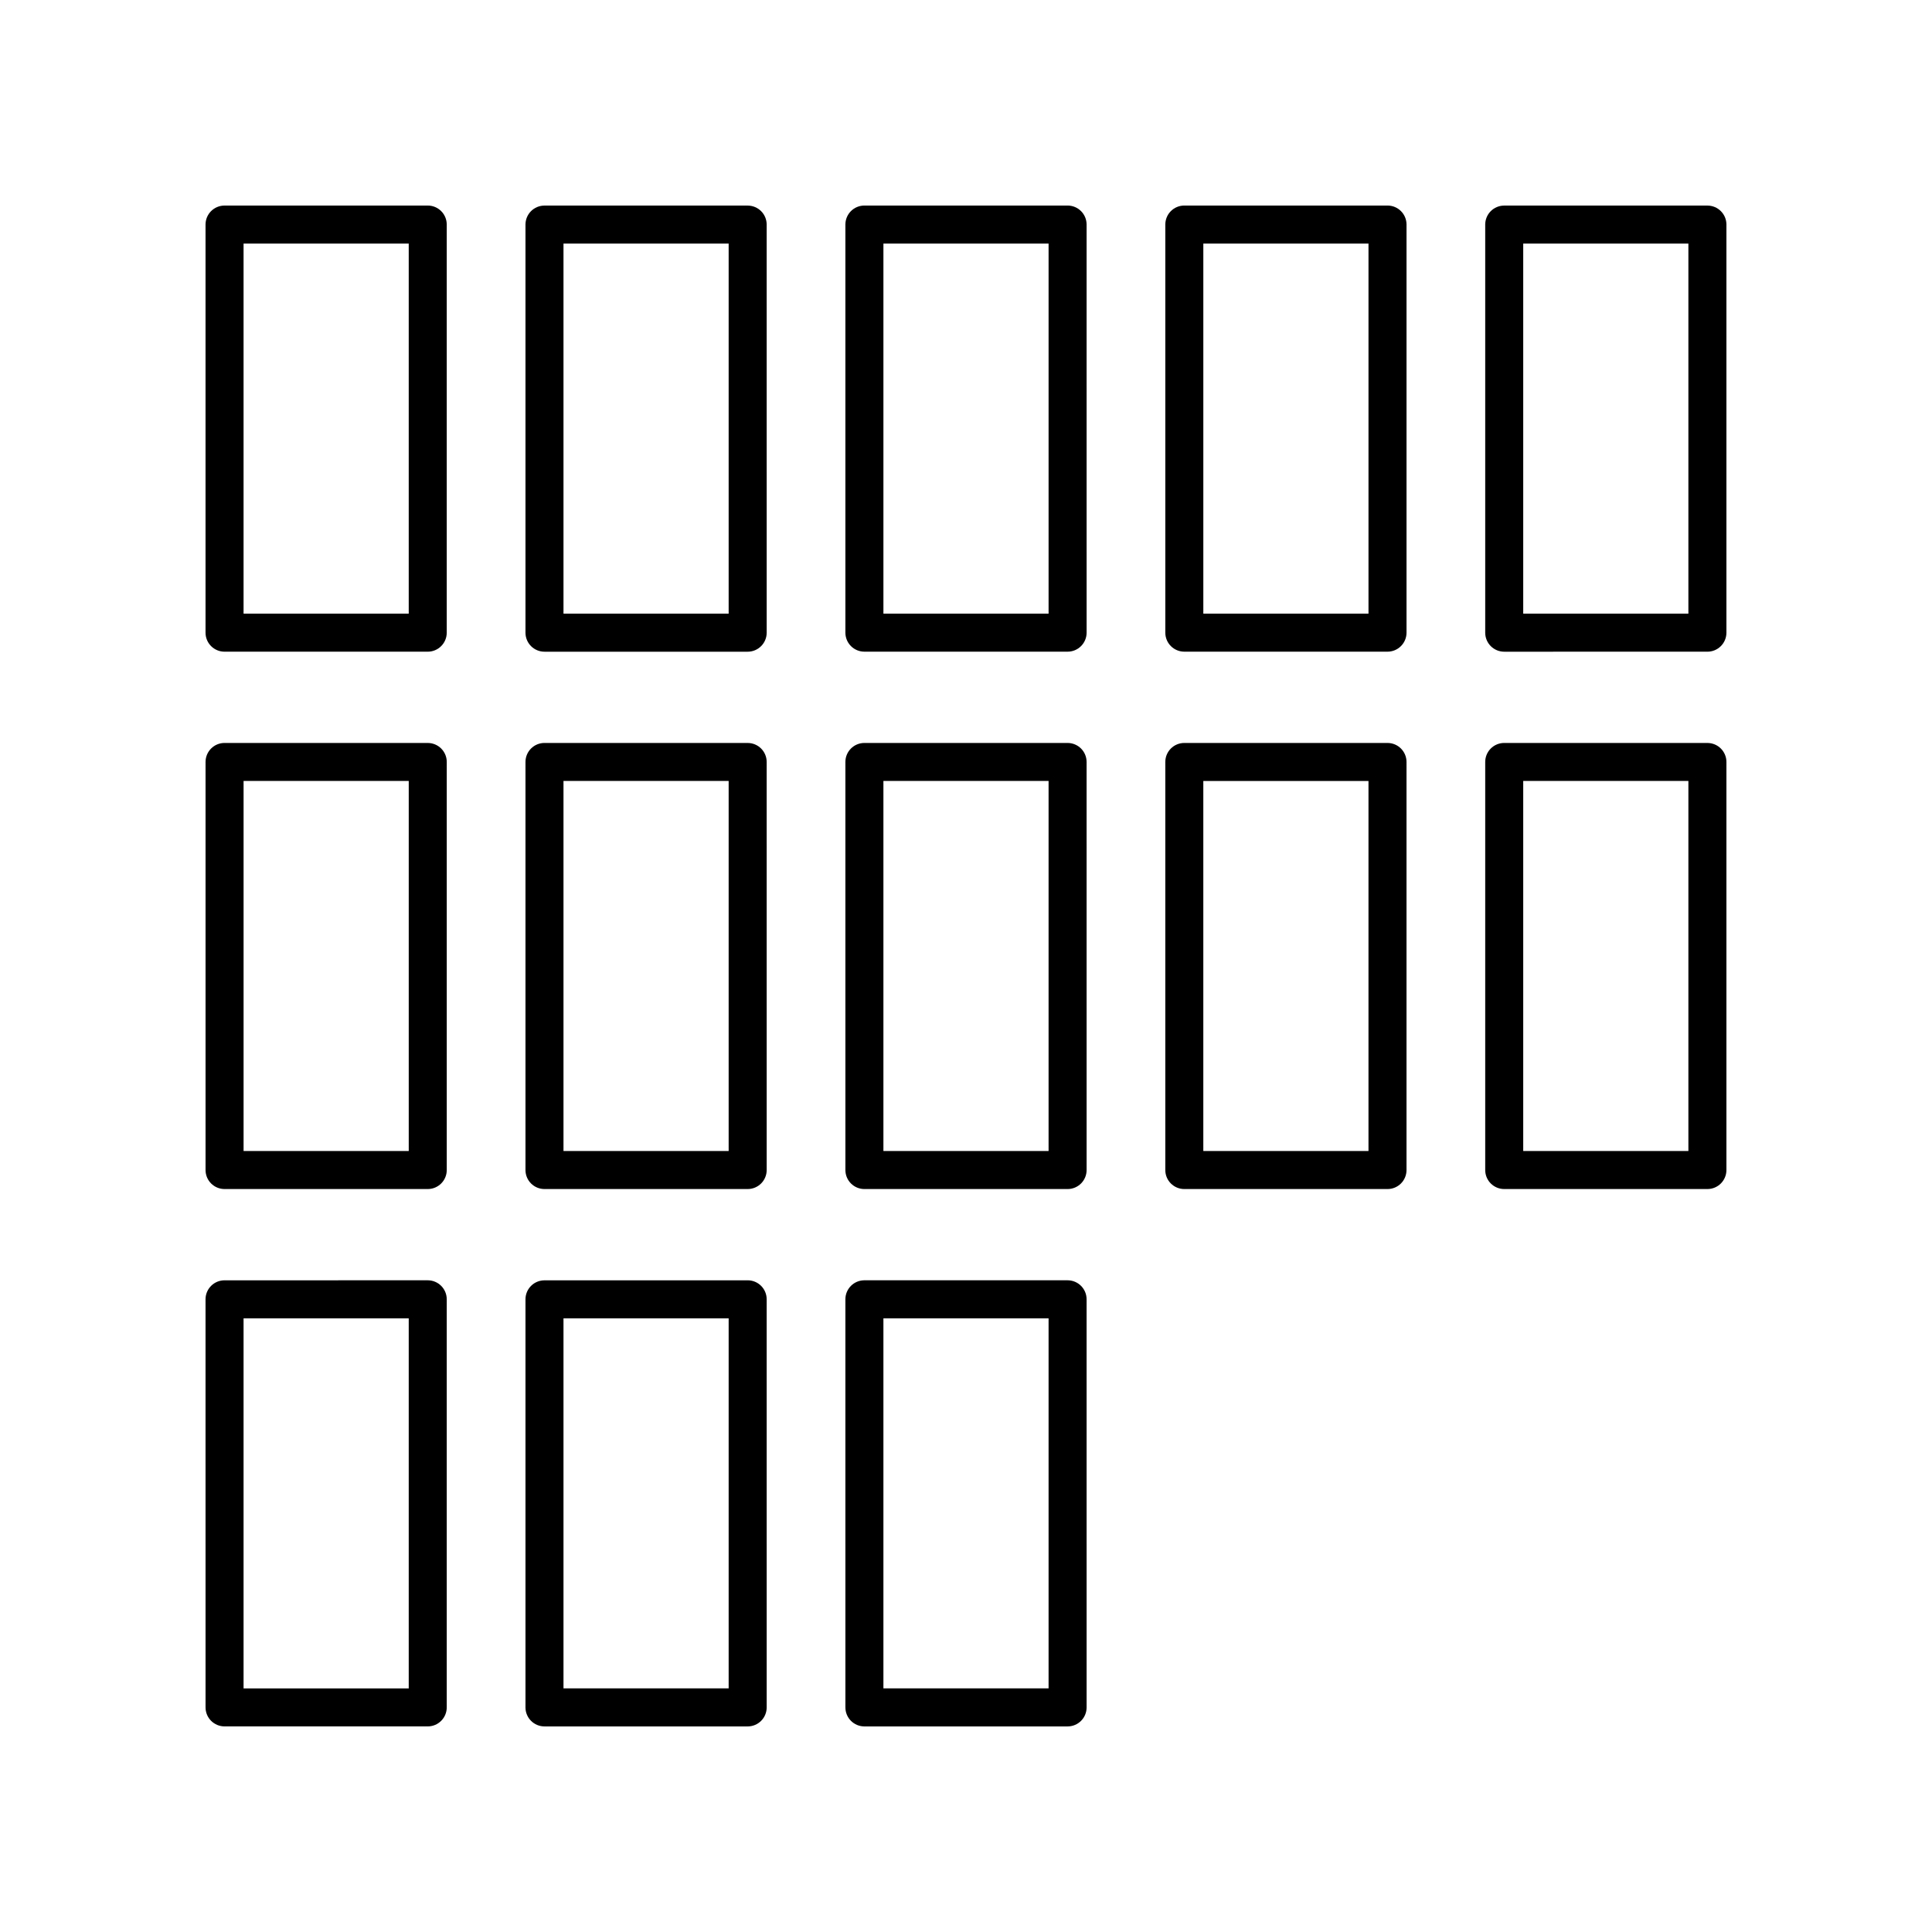
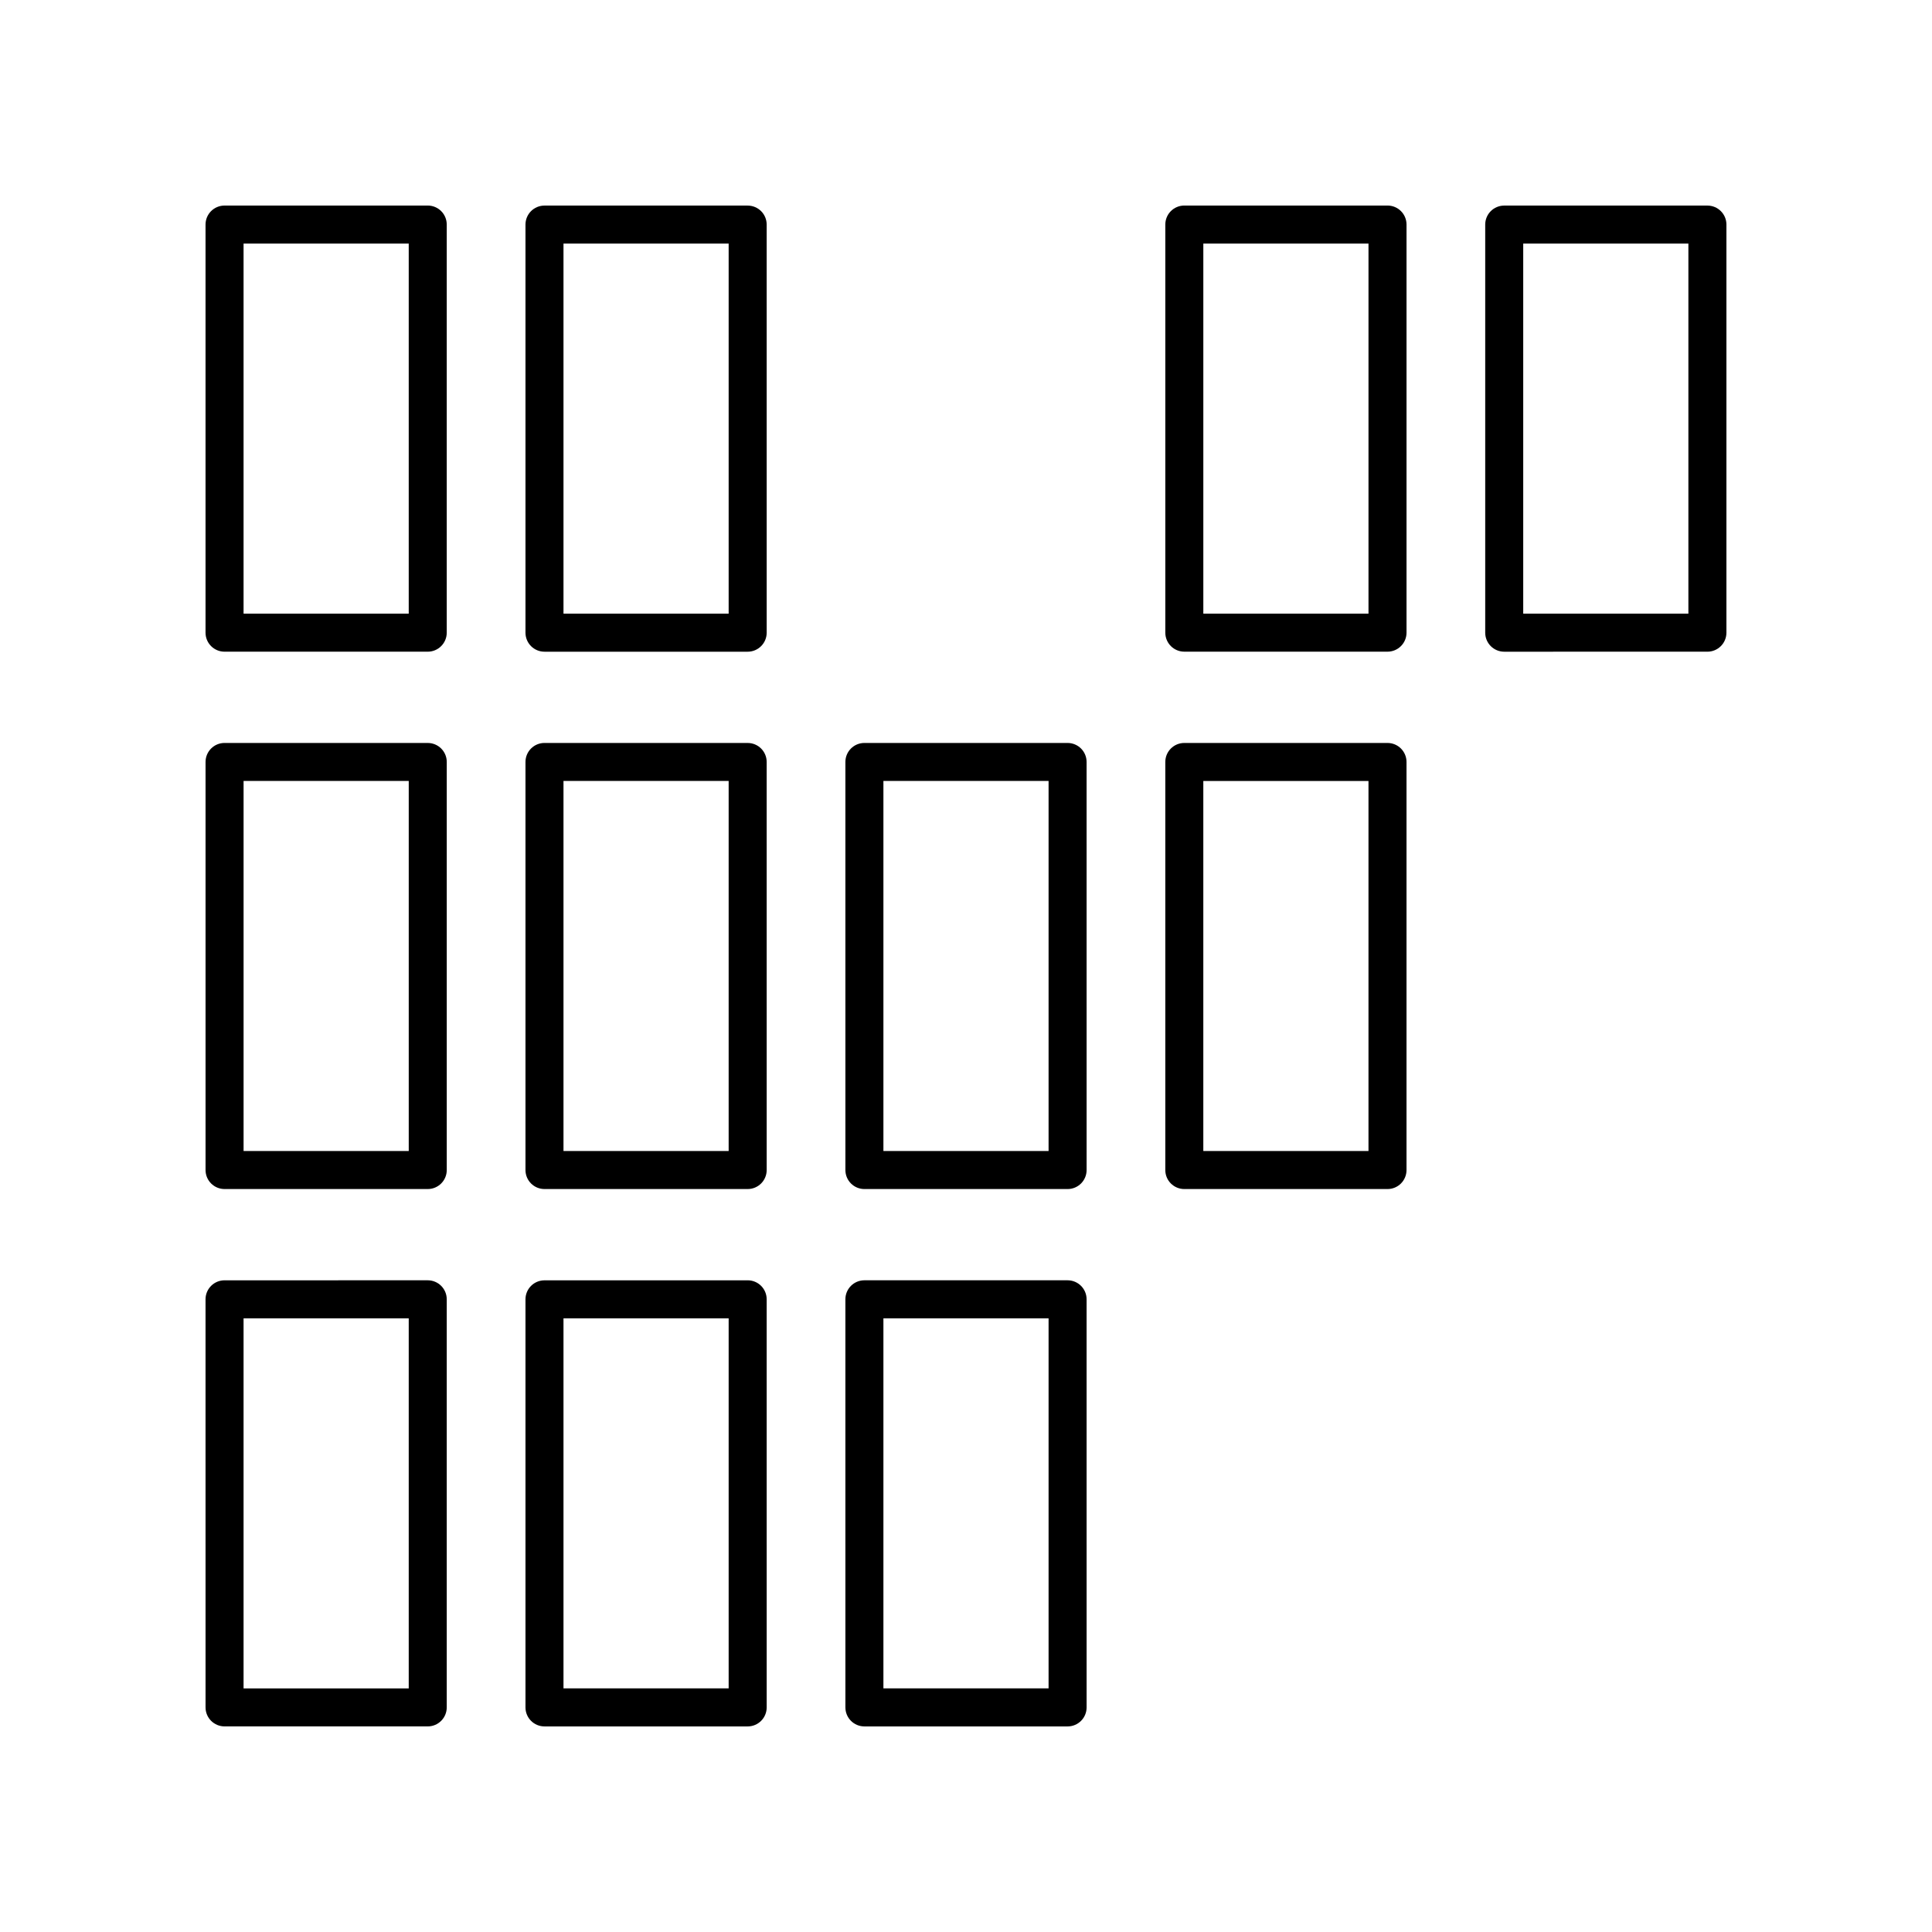
<svg xmlns="http://www.w3.org/2000/svg" fill="#000000" width="800px" height="800px" version="1.1" viewBox="144 144 512 512">
  <g>
    <path d="m262.39 203.51c0-2.785-2.254-5.039-5.039-5.039l-53.844 0.004c-2.785 0-5.039 2.254-5.039 5.039v108.15c0 2.785 2.254 5.039 5.039 5.039h53.844c2.785 0 5.039-2.254 5.039-5.039zm-10.074 103.11h-43.77v-98.07h43.77z" />
    <path d="m257.36 340.89h-53.848c-2.785 0-5.039 2.254-5.039 5.039v108.14c0 2.785 2.254 5.039 5.039 5.039h53.844c2.785 0 5.039-2.254 5.039-5.039v-108.14c0-2.781-2.254-5.035-5.035-5.035zm-5.039 108.14h-43.77v-98.066h43.77z" />
    <path d="m342.14 340.89h-53.844c-2.785 0-5.039 2.254-5.039 5.039v108.14c0 2.785 2.254 5.039 5.039 5.039h53.844c2.785 0 5.039-2.254 5.039-5.039l-0.004-108.14c0-2.781-2.25-5.035-5.035-5.035zm-5.039 108.14h-43.77v-98.066h43.77z" />
    <path d="m262.39 596.48v-108.15c0-2.785-2.254-5.039-5.039-5.039l-53.844 0.004c-2.785 0-5.039 2.254-5.039 5.039l0.004 108.14c0 2.785 2.254 5.039 5.039 5.039h53.844c2.781 0 5.035-2.254 5.035-5.039zm-10.074-5.039h-43.77v-98.07h43.77z" />
    <path d="m368.04 454.07c0 2.785 2.254 5.039 5.039 5.039h53.844c2.785 0 5.039-2.254 5.039-5.039l-0.004-108.14c0-2.785-2.254-5.039-5.039-5.039h-53.844c-2.785 0-5.039 2.254-5.039 5.039zm10.074-103.11h43.77v98.066h-43.77z" />
    <path d="m516.74 454.07v-108.14c0-2.785-2.254-5.039-5.039-5.039h-53.844c-2.785 0-5.039 2.254-5.039 5.039v108.14c0 2.785 2.254 5.039 5.039 5.039h53.844c2.785 0.004 5.039-2.25 5.039-5.035zm-10.078-5.039h-43.77v-98.066h43.77z" />
-     <path d="m596.48 340.89h-53.844c-2.785 0-5.039 2.254-5.039 5.039v108.14c0 2.785 2.254 5.039 5.039 5.039h53.844c2.785 0 5.039-2.254 5.039-5.039v-108.14c0-2.781-2.254-5.035-5.039-5.035zm-5.039 108.14h-43.77v-98.066h43.77z" />
    <path d="m342.14 198.48h-53.844c-2.785 0-5.039 2.254-5.039 5.039v108.15c0 2.785 2.254 5.039 5.039 5.039h53.844c2.785 0 5.039-2.254 5.039-5.039l-0.004-108.15c0-2.785-2.25-5.035-5.035-5.035zm-5.039 108.14h-43.77v-98.07h43.77z" />
-     <path d="m373.08 316.7h53.844c2.785 0 5.039-2.254 5.039-5.039l-0.004-108.15c0-2.785-2.254-5.039-5.039-5.039h-53.844c-2.785 0-5.039 2.254-5.039 5.039v108.15c0.004 2.785 2.258 5.039 5.043 5.039zm5.035-108.15h43.77v98.07h-43.77z" />
    <path d="m452.82 311.66c0 2.785 2.254 5.039 5.039 5.039h53.844c2.785 0 5.039-2.254 5.039-5.039v-108.15c0-2.785-2.254-5.039-5.039-5.039h-53.844c-2.785 0-5.039 2.254-5.039 5.039zm10.074-103.11h43.77v98.07h-43.77z" />
    <path d="m596.48 198.48h-53.844c-2.785 0-5.039 2.254-5.039 5.039v108.15c0 2.785 2.254 5.039 5.039 5.039l53.844-0.004c2.785 0 5.039-2.254 5.039-5.039v-108.15c0-2.785-2.254-5.035-5.039-5.035zm-5.039 108.14h-43.77v-98.07h43.77z" />
    <path d="m342.14 483.3h-53.844c-2.785 0-5.039 2.254-5.039 5.039v108.14c0 2.785 2.254 5.039 5.039 5.039h53.844c2.785 0 5.039-2.254 5.039-5.039l-0.004-108.15c0-2.785-2.25-5.035-5.035-5.035zm-5.039 108.14h-43.77v-98.07h43.77z" />
    <path d="m368.04 596.48c0 2.785 2.254 5.039 5.039 5.039h53.844c2.785 0 5.039-2.254 5.039-5.039l-0.004-108.15c0-2.785-2.254-5.039-5.039-5.039h-53.844c-2.785 0-5.039 2.254-5.039 5.039zm10.074-103.11h43.77v98.07h-43.77z" />
  </g>
</svg>